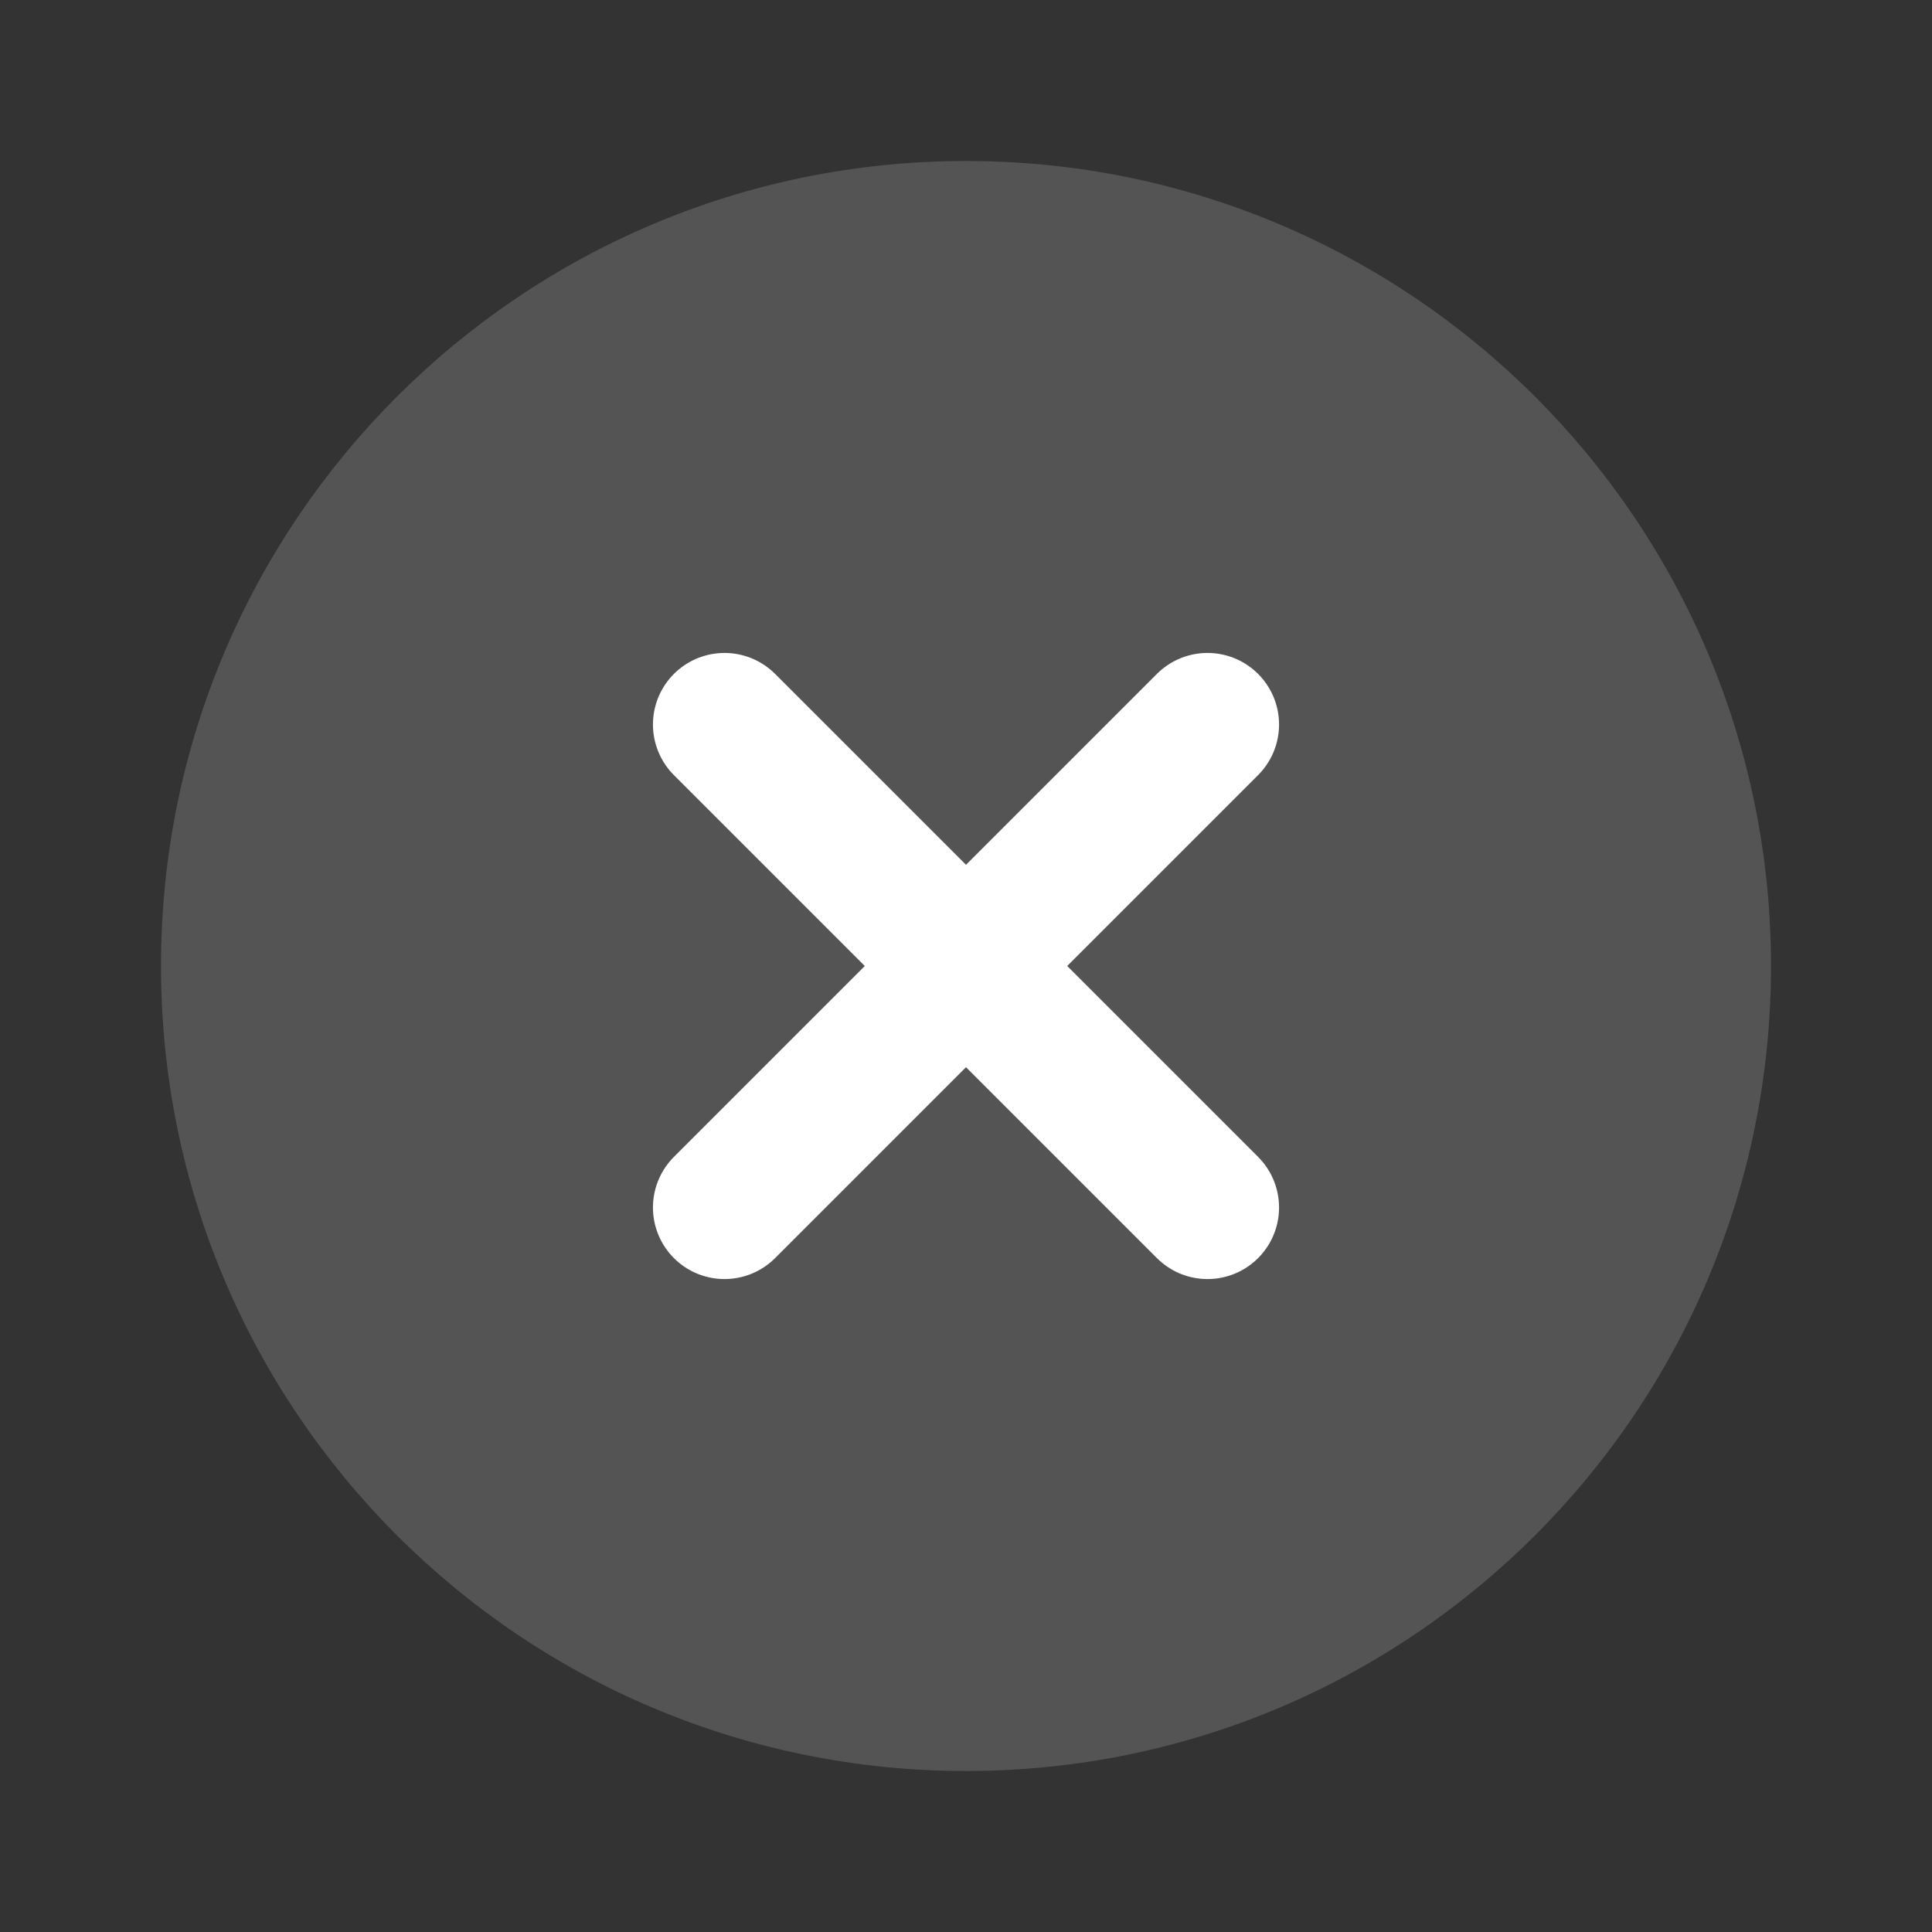
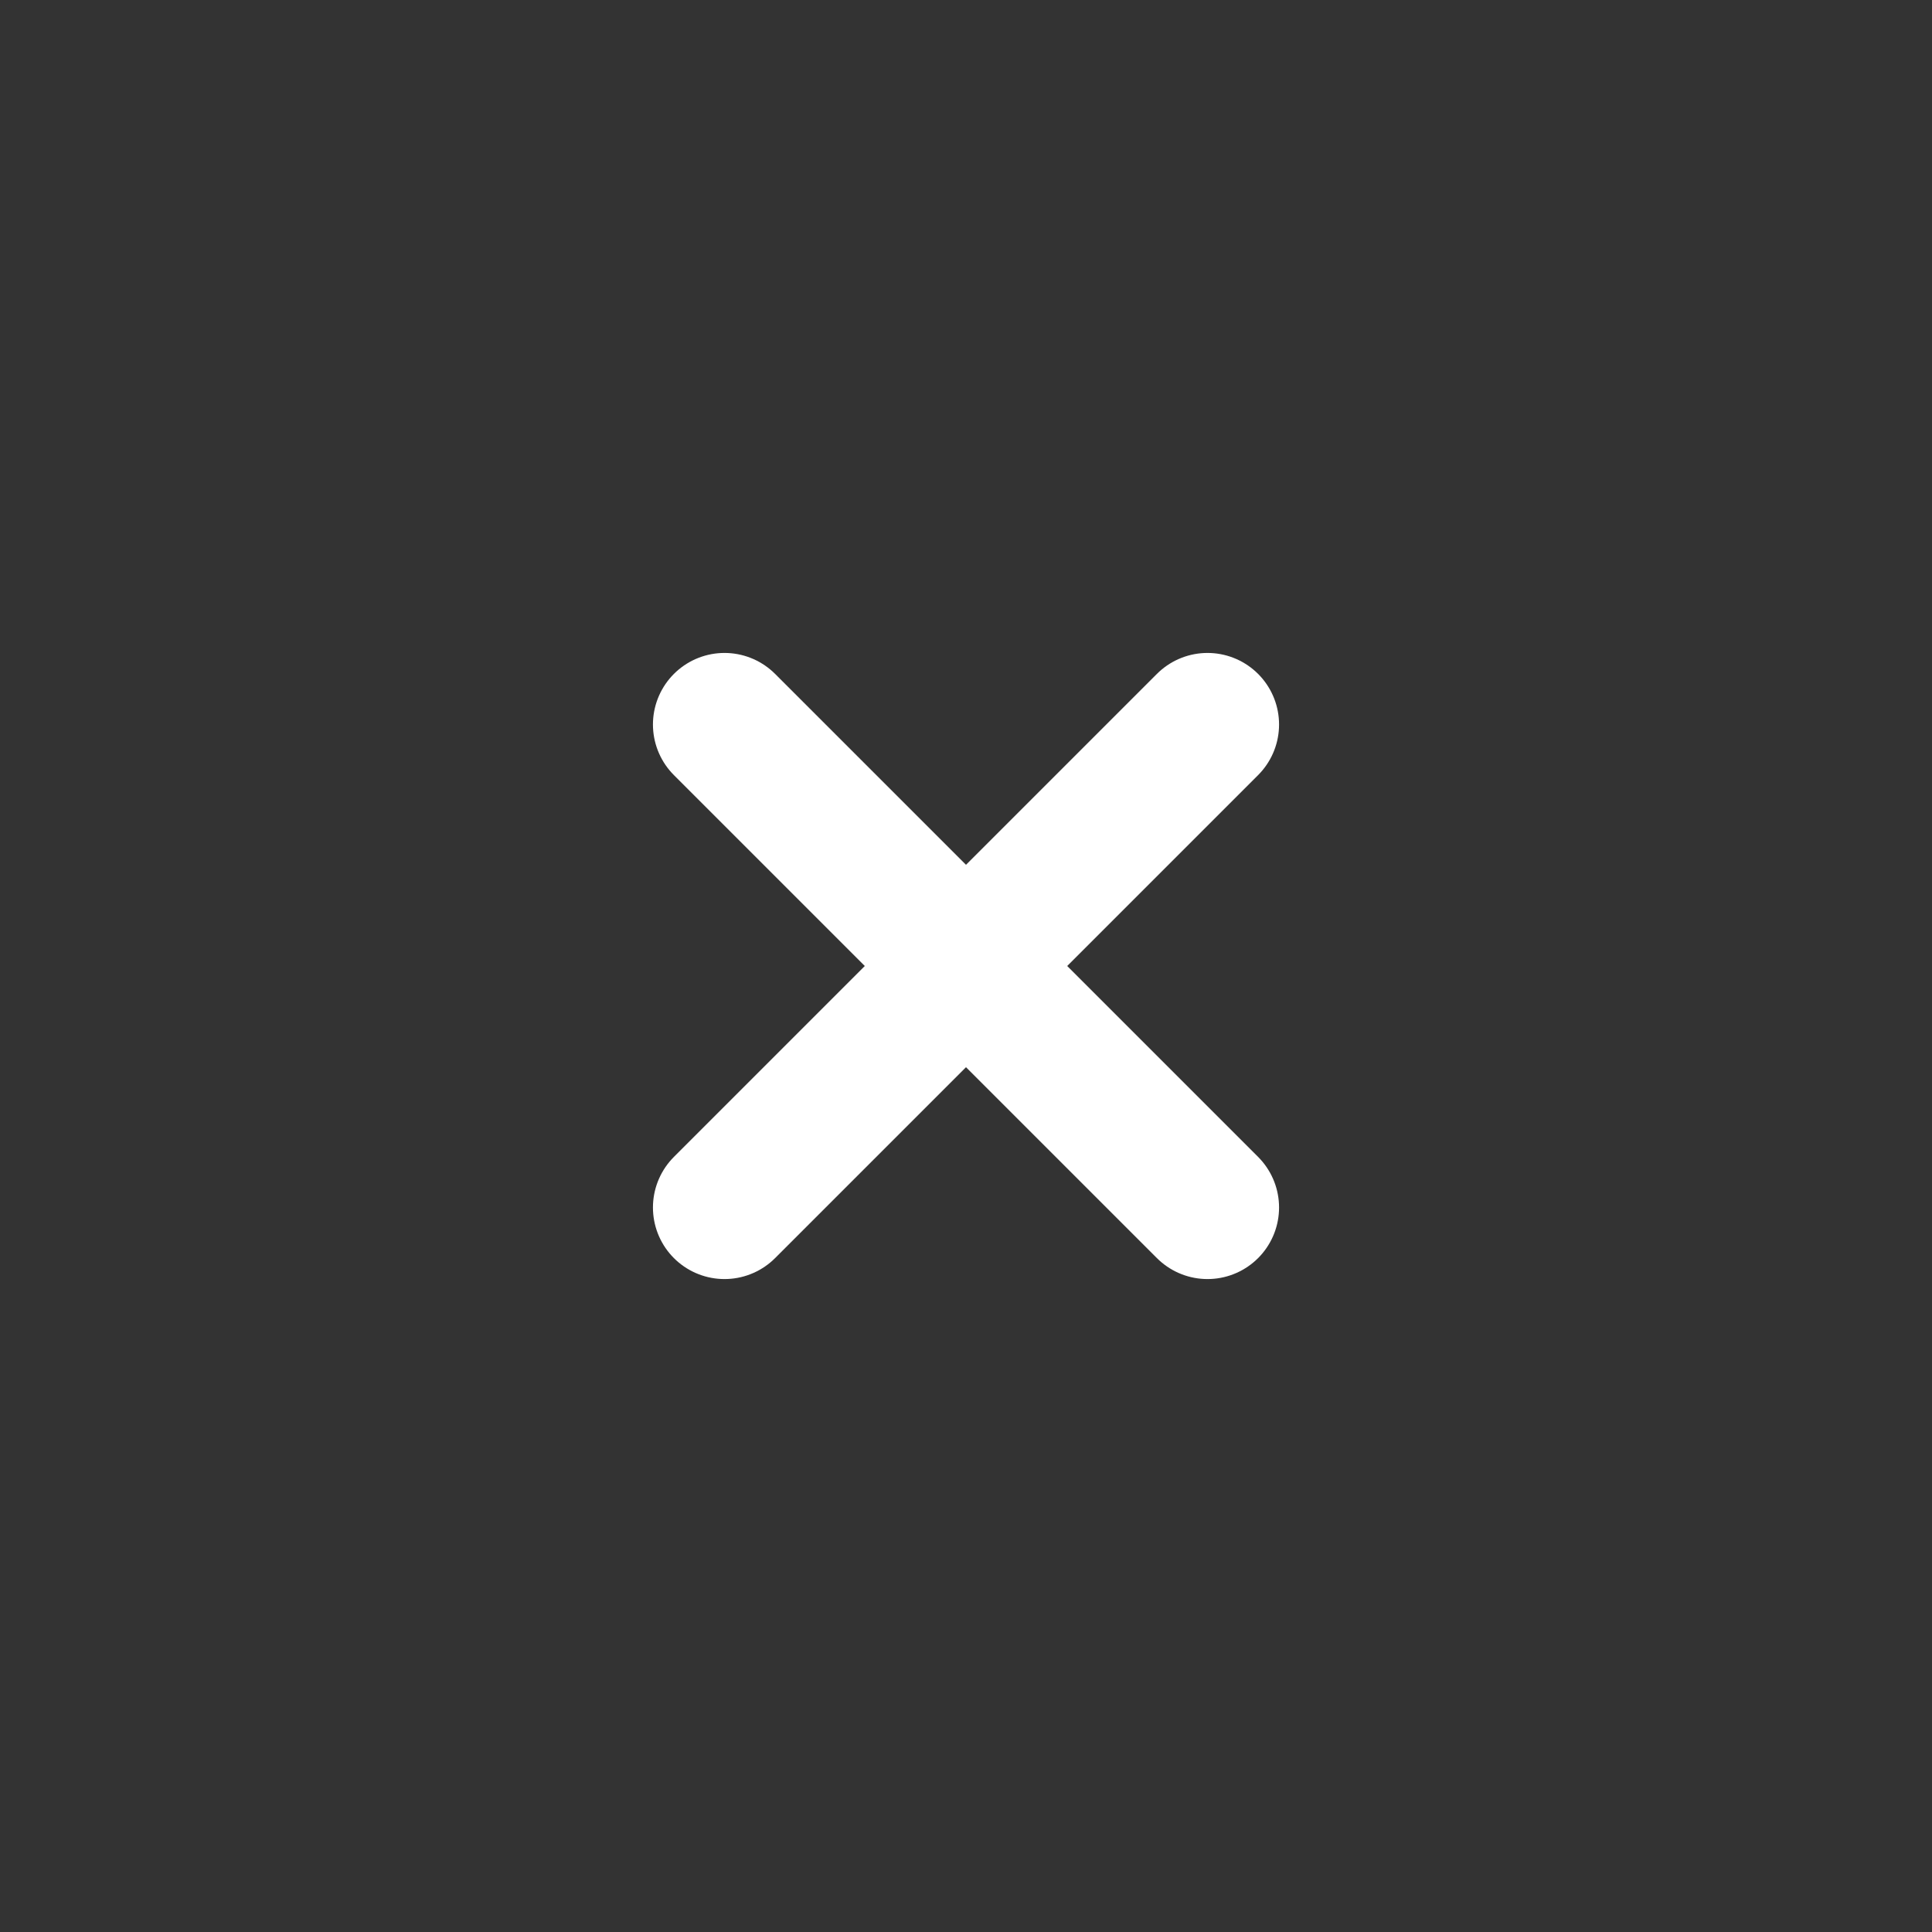
<svg xmlns="http://www.w3.org/2000/svg" width="27" height="27" viewBox="0 0 27 27" fill="none">
  <rect x="0" y="0" width="27" height="27" fill="#333333" stroke="none" />
-   <path d="M13.5 24.75C19.713 24.75 24.75 19.713 24.75 13.5C24.75 7.287 19.713 2.25 13.5 2.25C7.287 2.25 2.25 7.287 2.25 13.5C2.25 19.713 7.287 24.75 13.5 24.75Z" fill="#D9D9D9" fill-opacity="0.2" />
  <path d="M16.875 10.125L10.125 16.875" stroke="white" stroke-width="2" stroke-linecap="round" stroke-linejoin="round" />
  <path d="M10.125 10.125L16.875 16.875" stroke="white" stroke-width="2" stroke-linecap="round" stroke-linejoin="round" />
</svg>